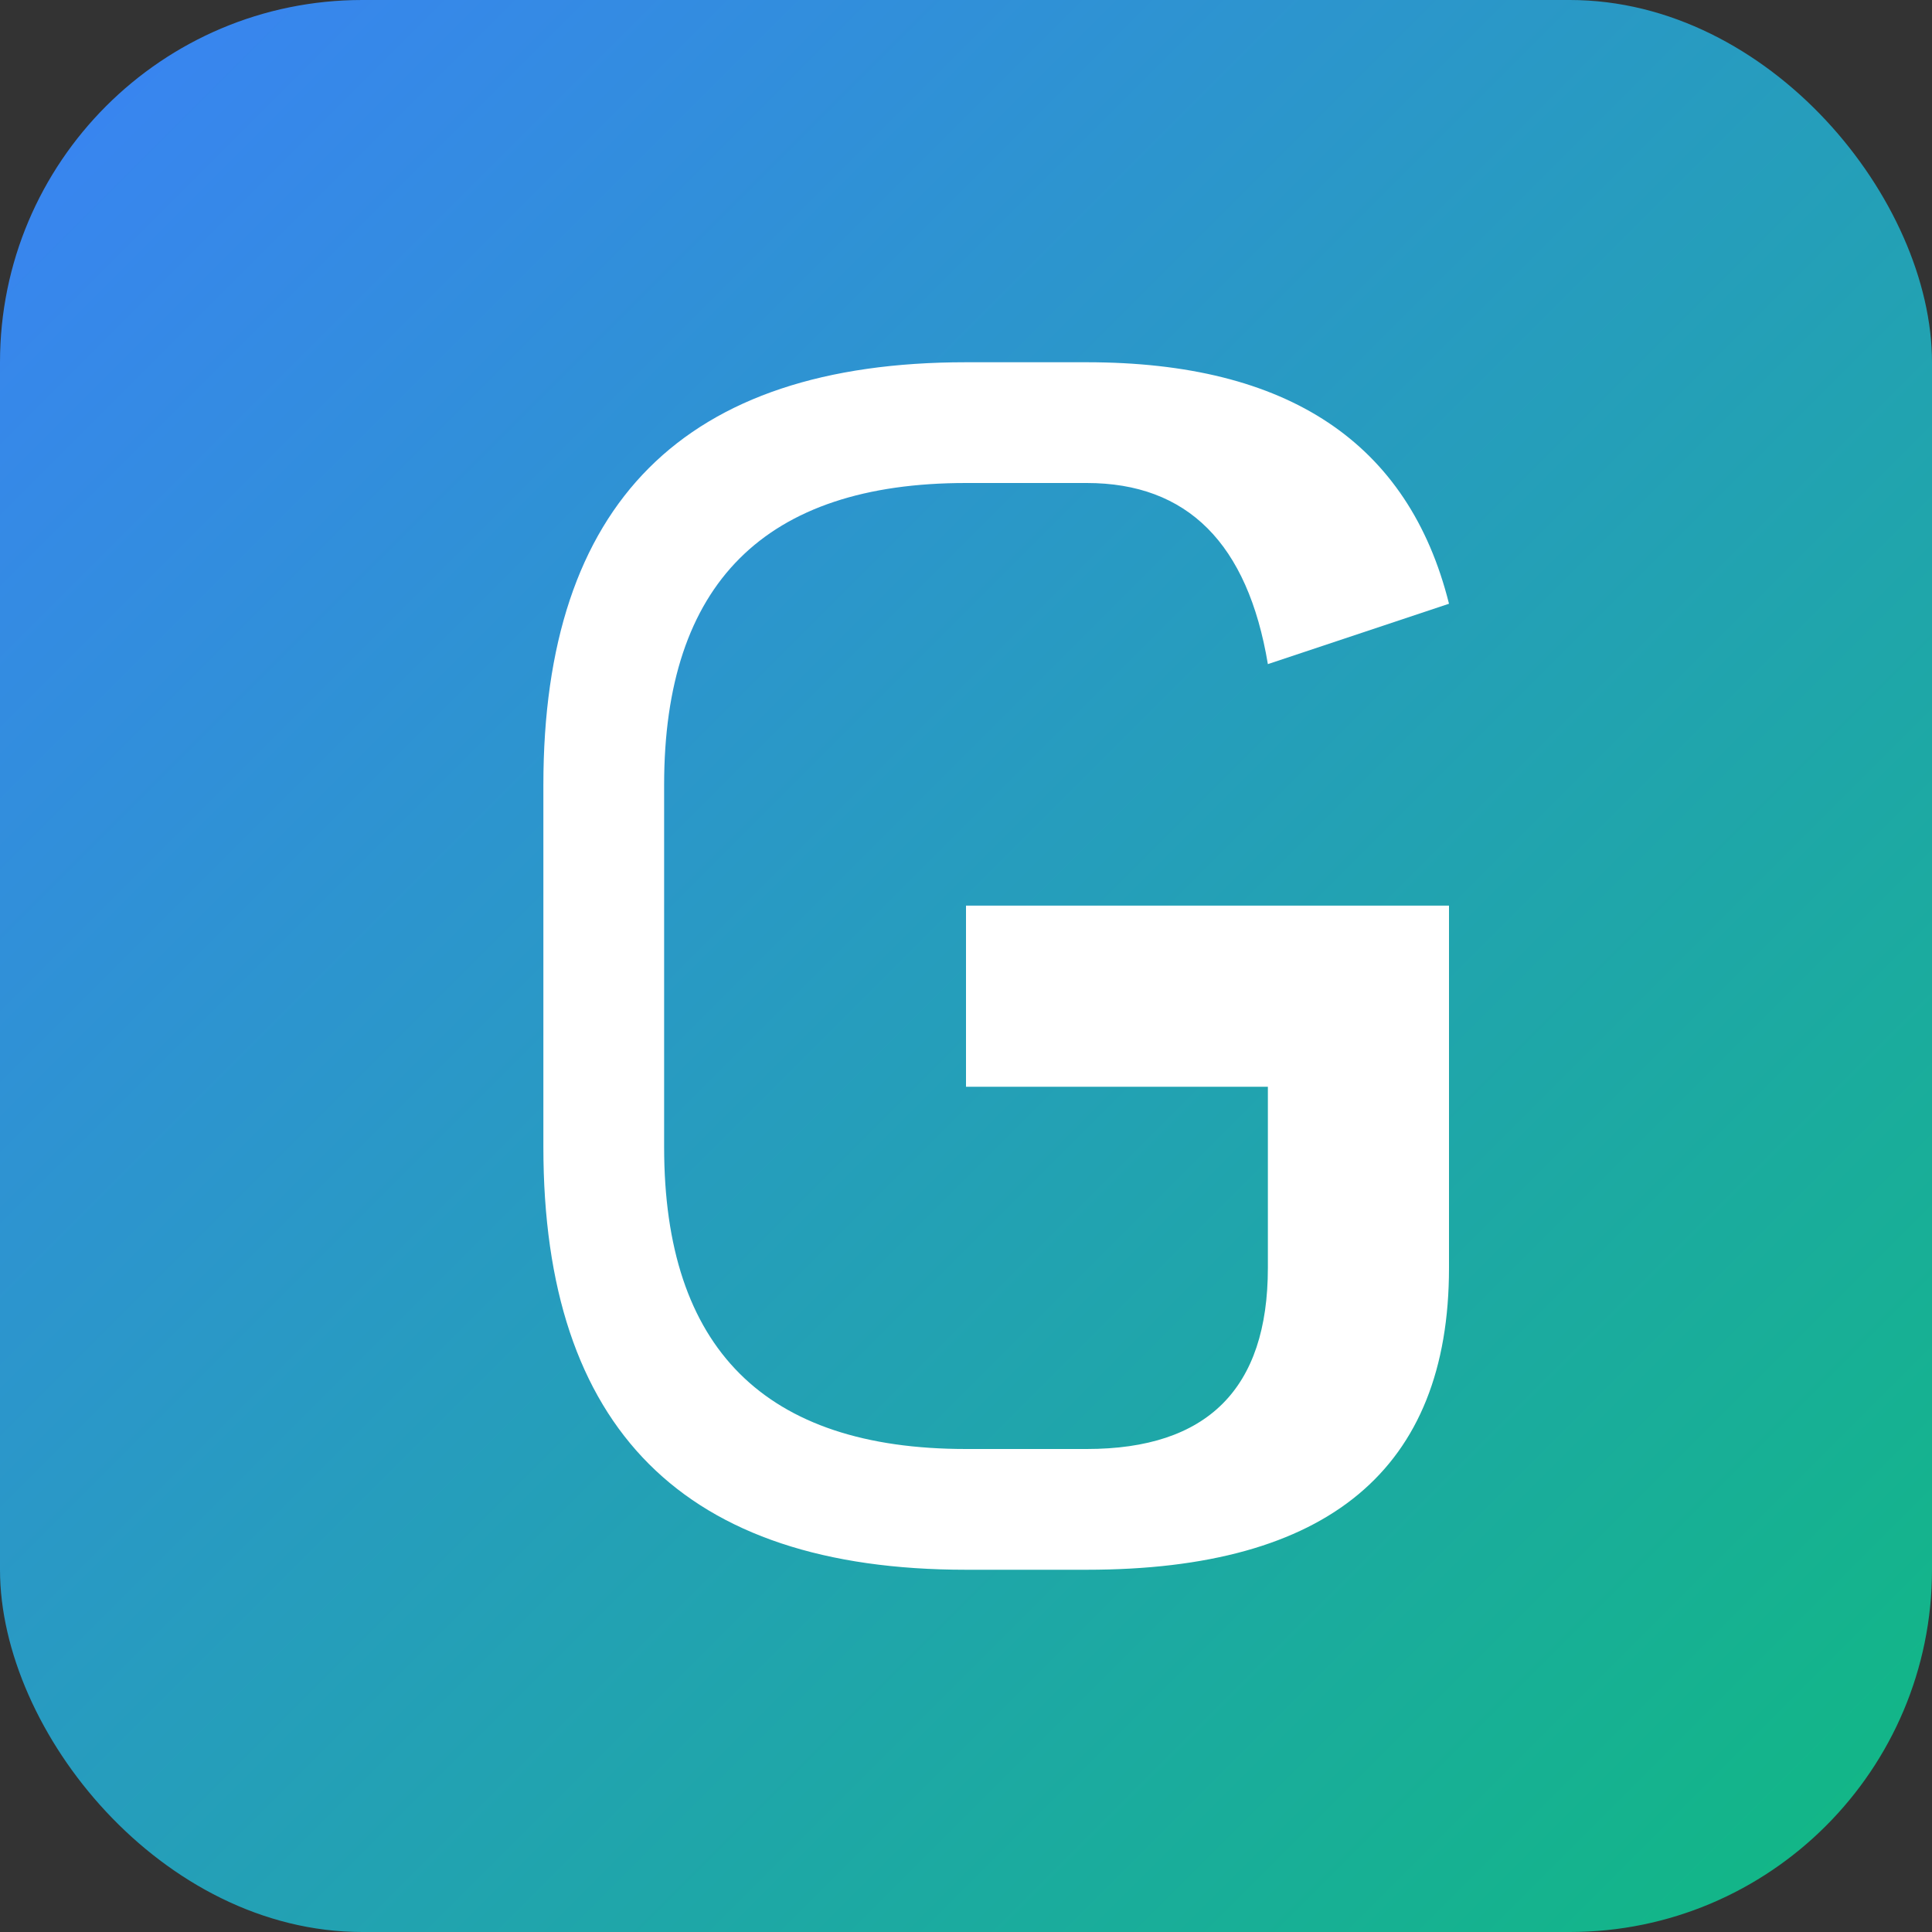
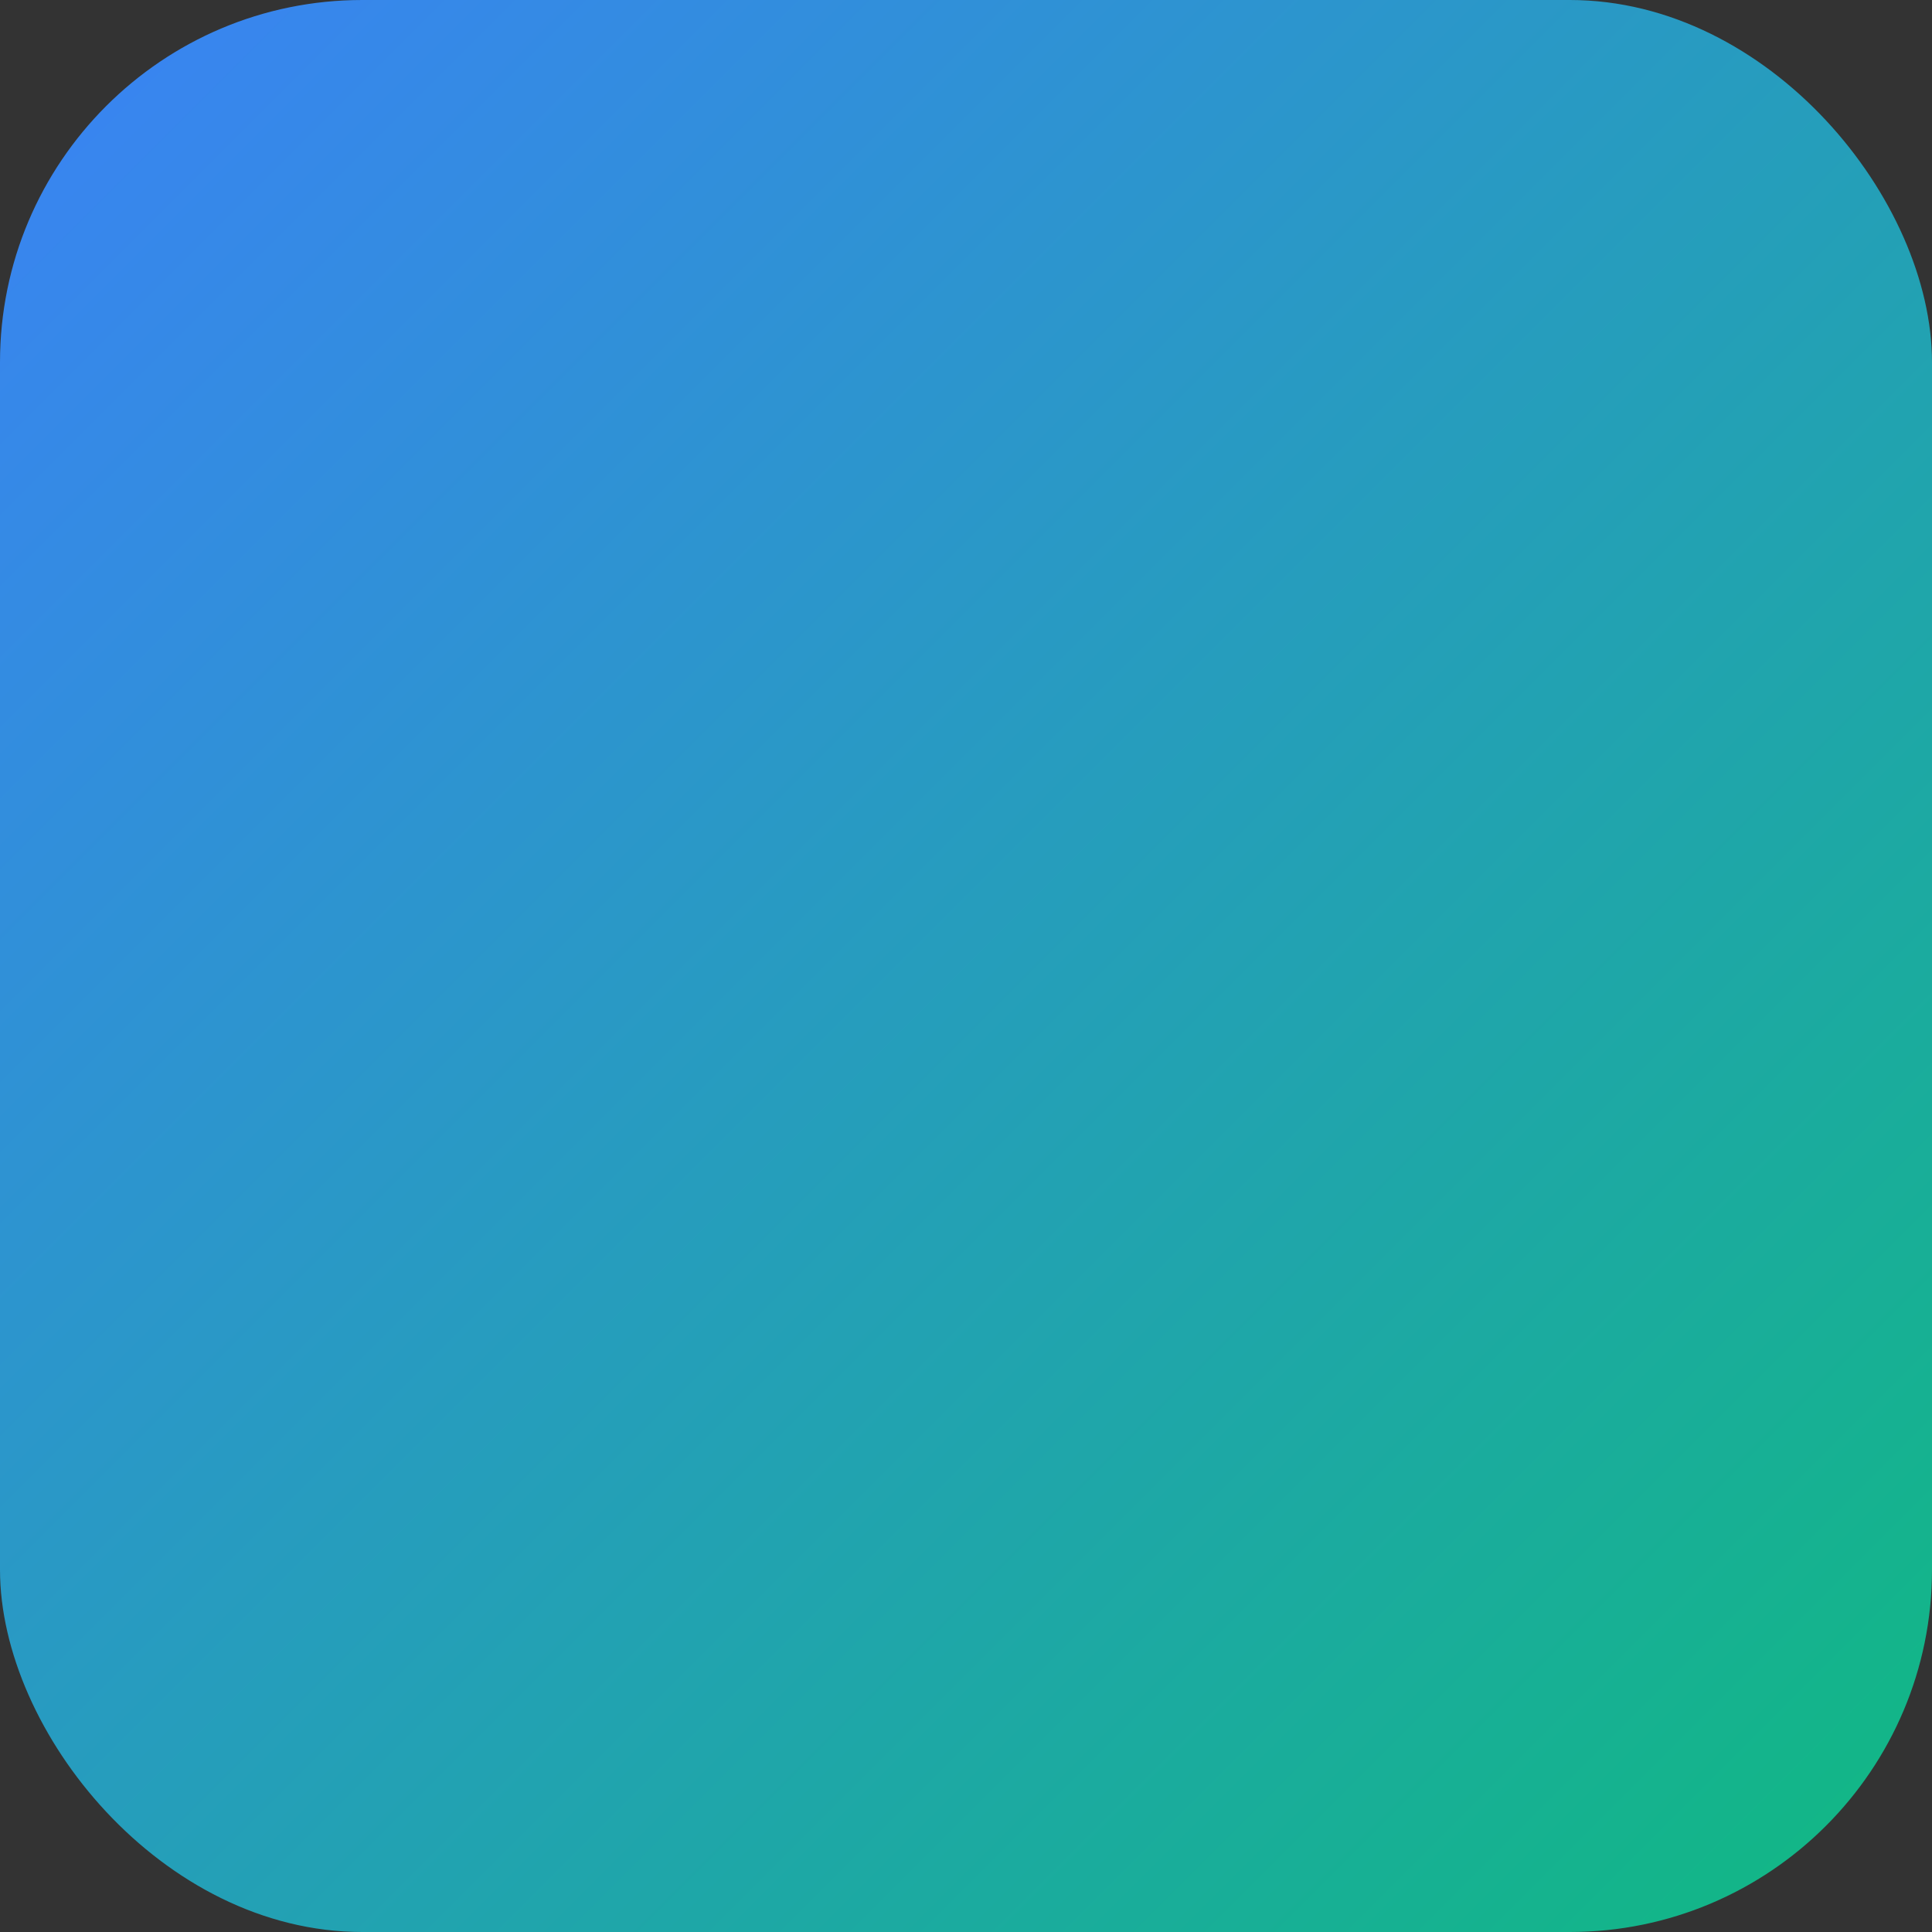
<svg xmlns="http://www.w3.org/2000/svg" width="32" height="32" viewBox="0 0 32 32" fill="none">
  <rect x="0" y="0" width="32" height="32" fill="#333333" stroke="none" />
  <rect width="32" height="32" rx="6" fill="url(#favicon-gradient)" />
  <defs>
    <linearGradient id="favicon-gradient" x1="0%" y1="0%" x2="100%" y2="100%">
      <stop offset="0%" style="stop-color:#3B82F6;stop-opacity:1" />
      <stop offset="100%" style="stop-color:#10B981;stop-opacity:1" />
    </linearGradient>
  </defs>
-   <path d="M 16 8 Q 11 8, 11 13 L 11 19 Q 11 24, 16 24 L 18 24 Q 21 24, 21 21 L 21 18 L 16 18 L 16 15 L 24 15 L 24 21 Q 24 26, 18 26 L 16 26 Q 9 26, 9 19 L 9 13 Q 9 6, 16 6 L 18 6 Q 23 6, 24 10 L 21 11 Q 20.5 8, 18 8 Z" fill="white" />
</svg>